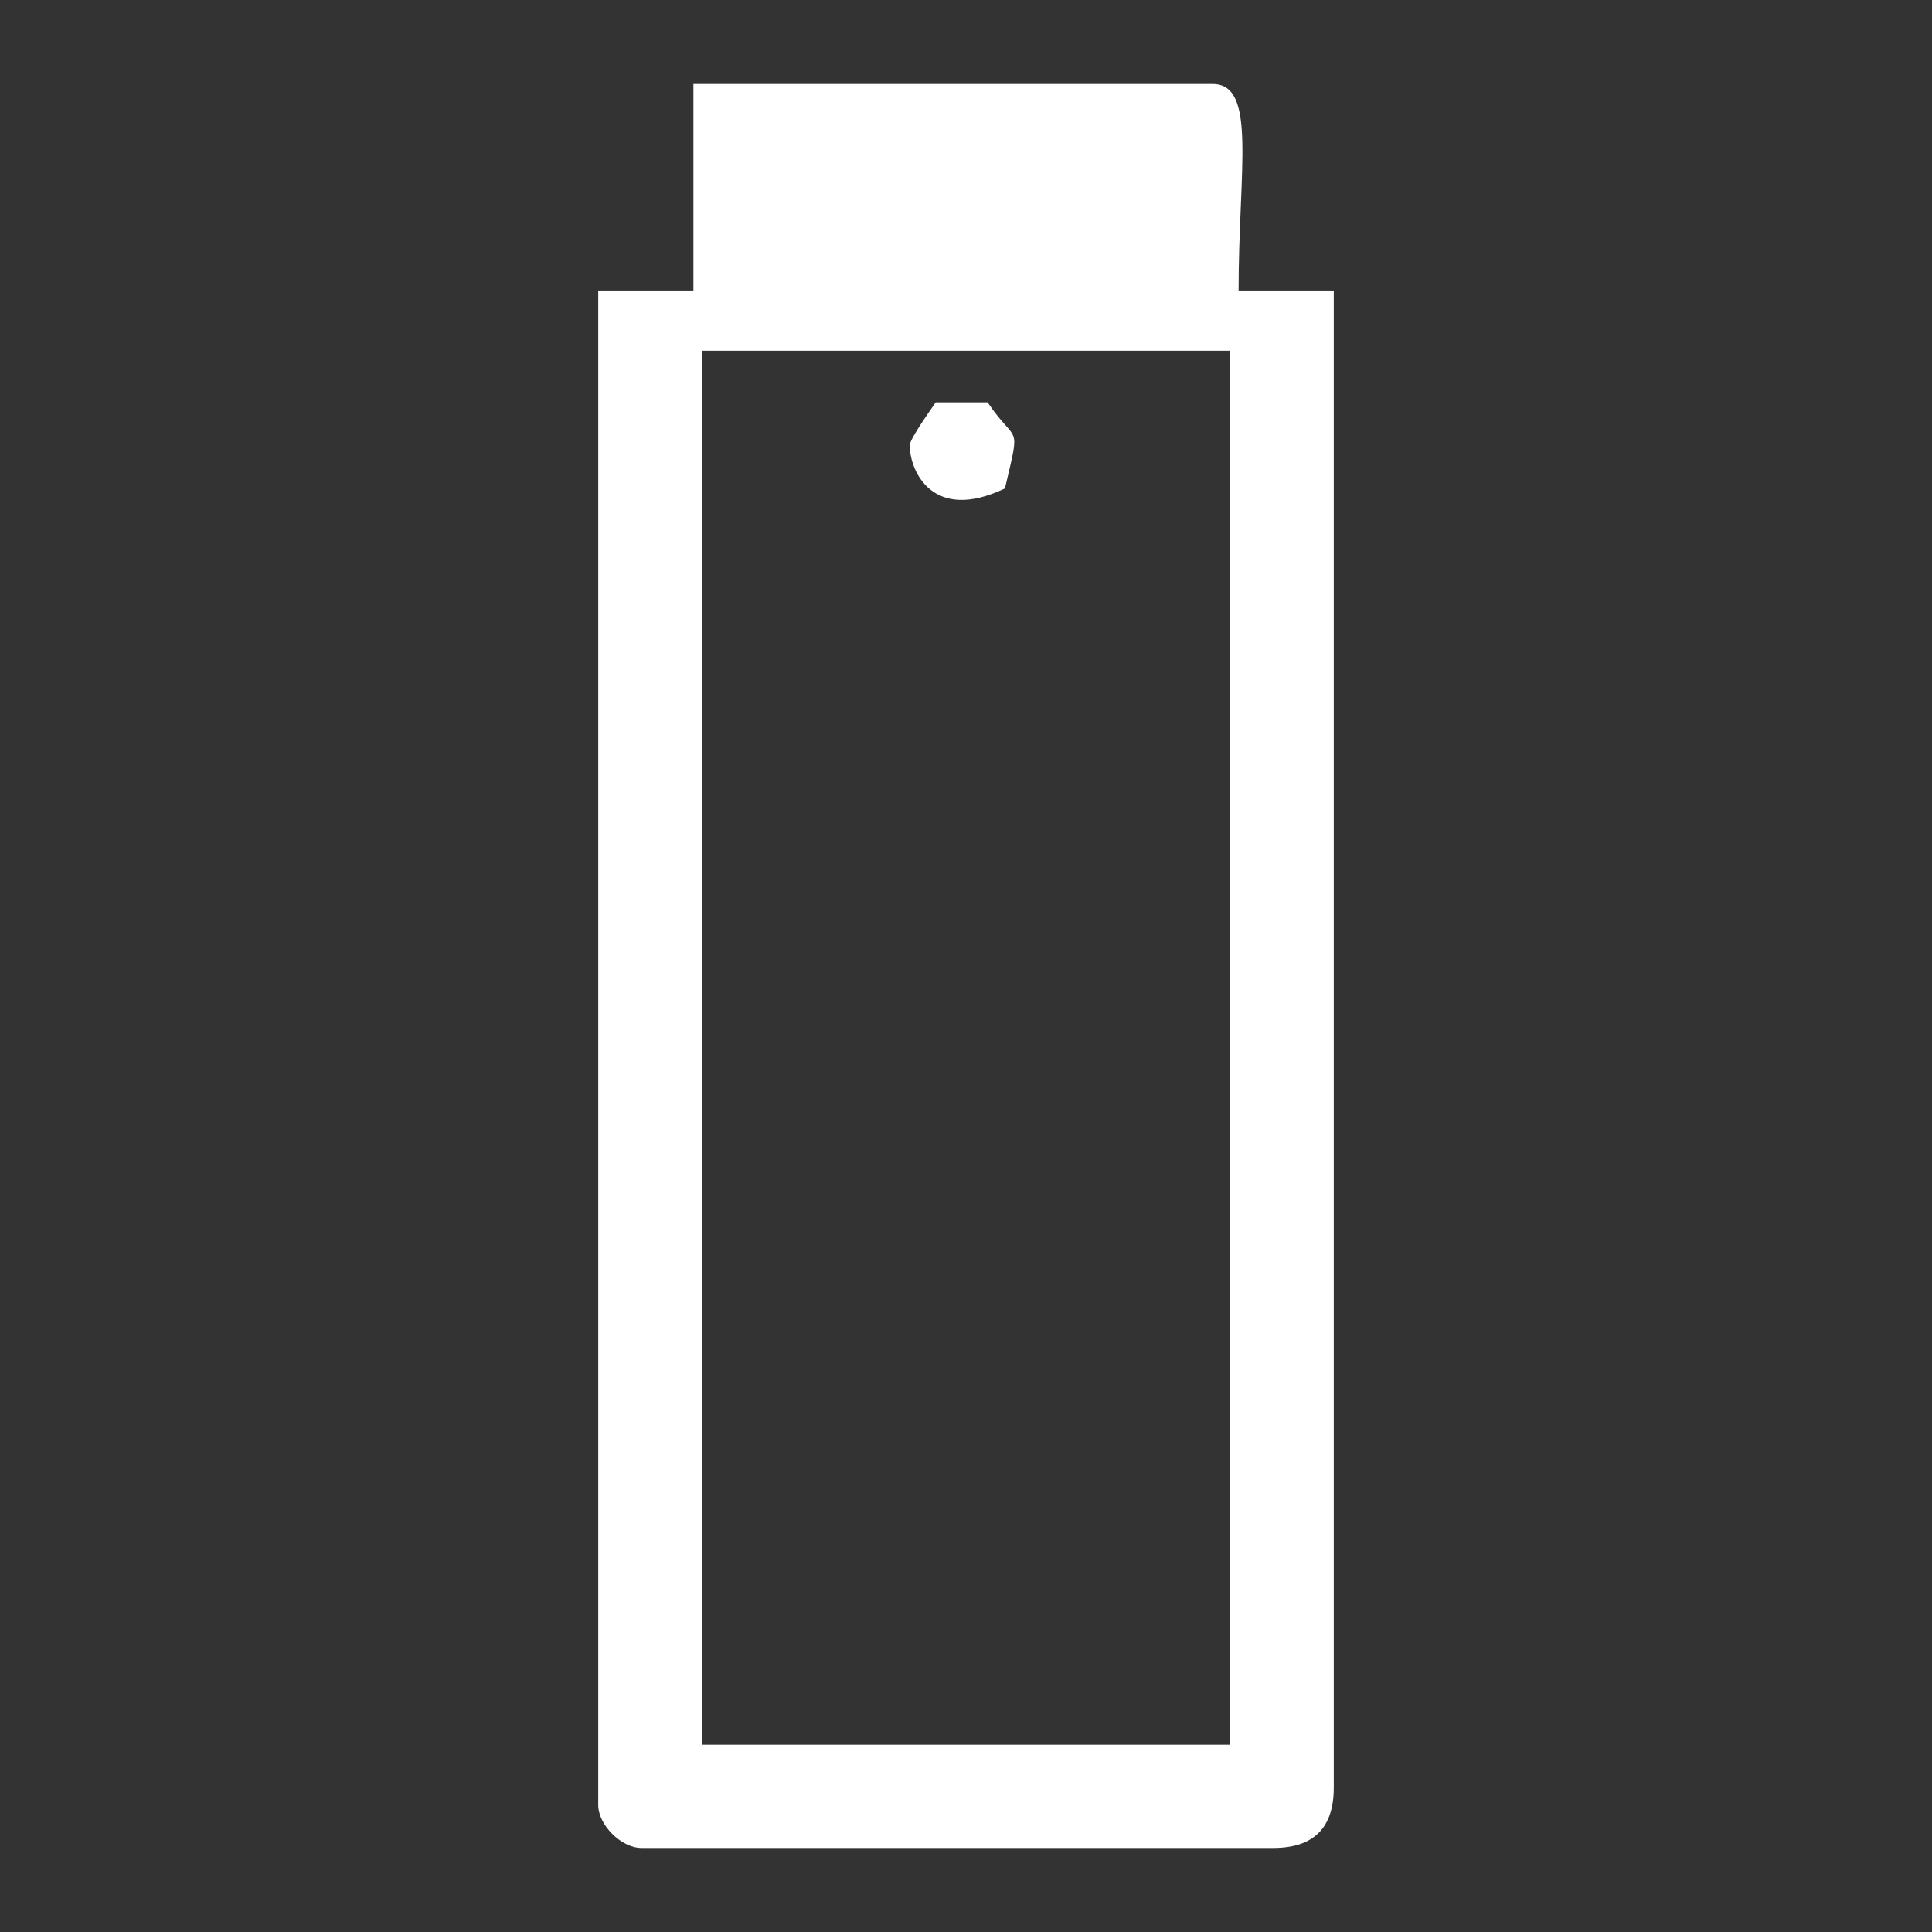
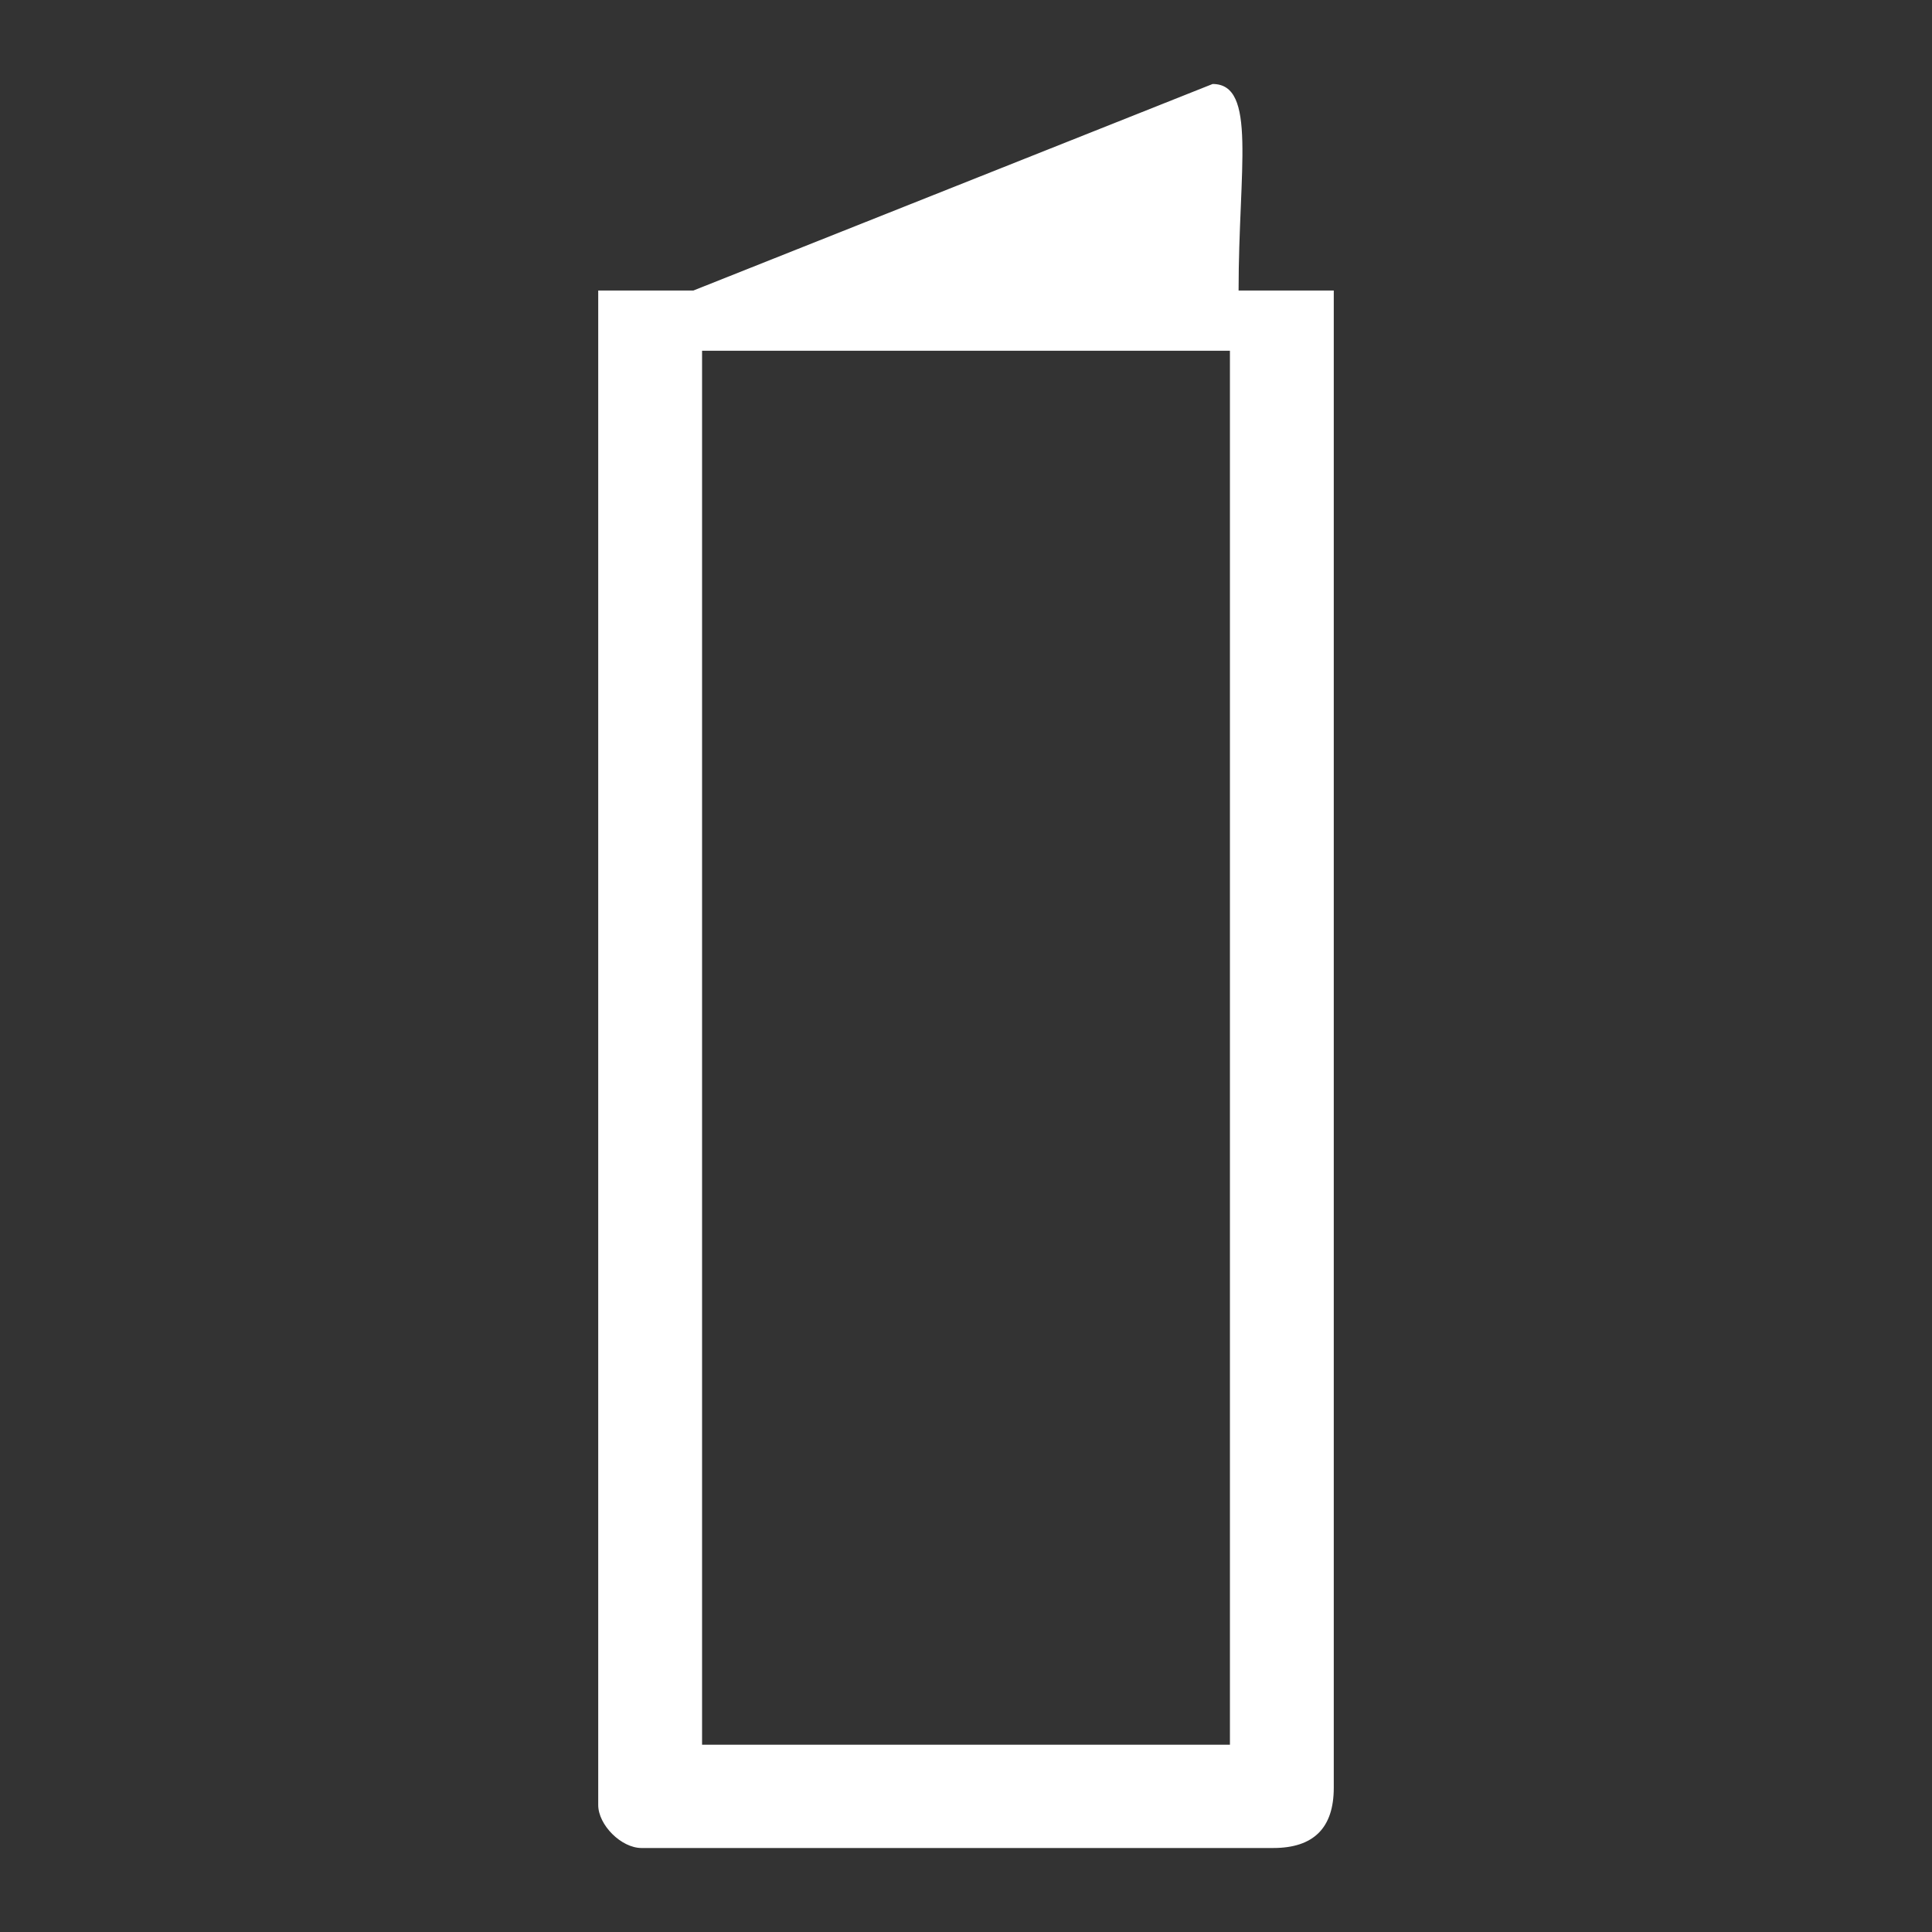
<svg xmlns="http://www.w3.org/2000/svg" xml:space="preserve" width="105.833mm" height="105.833mm" version="1.1" style="shape-rendering:geometricPrecision; text-rendering:geometricPrecision; image-rendering:optimizeQuality; fill-rule:evenodd; clip-rule:evenodd" viewBox="0 0 10583.34 10583.33">
  <rect x="0" y="0" width="10583.34" height="10583.33" fill="#333333" stroke="none" />
  <defs>
    <style type="text/css"> .fil0 {fill:none} .fil1 {fill:white} </style>
  </defs>
  <g id="Capa_x0020_1">
-     <rect class="fil0" x="-0" y="-0" width="10583.34" height="10583.34" />
    <g id="_1427490388112">
-       <path class="fil1" d="M3845.87 1921.33l2891.57 0 0 7636.21 -2891.57 0 0 -7636.21zm-47.42 -329.94l-521.43 0 0 8296.09c0,109.92 126.48,235.73 237.01,235.73l3460.48 0c221.24,0 331.77,-109.93 331.77,-330l0 -8201.82 -521.43 0c0,-665.85 101.91,-1131.28 -142.18,-1131.28l-2844.22 0 0 1131.28z" />
-       <path class="fil1" d="M4983.55 2439.86c0,138.78 123.91,425.32 521.43,235.67 87.59,-374.01 66.81,-231.38 -94.82,-471.34l-284.42 0c-24.35,36.1 -142.19,199.45 -142.19,235.67z" />
+       <path class="fil1" d="M3845.87 1921.33l2891.57 0 0 7636.21 -2891.57 0 0 -7636.21zm-47.42 -329.94l-521.43 0 0 8296.09c0,109.92 126.48,235.73 237.01,235.73l3460.48 0c221.24,0 331.77,-109.93 331.77,-330l0 -8201.82 -521.43 0c0,-665.85 101.91,-1131.28 -142.18,-1131.28z" />
    </g>
  </g>
</svg>